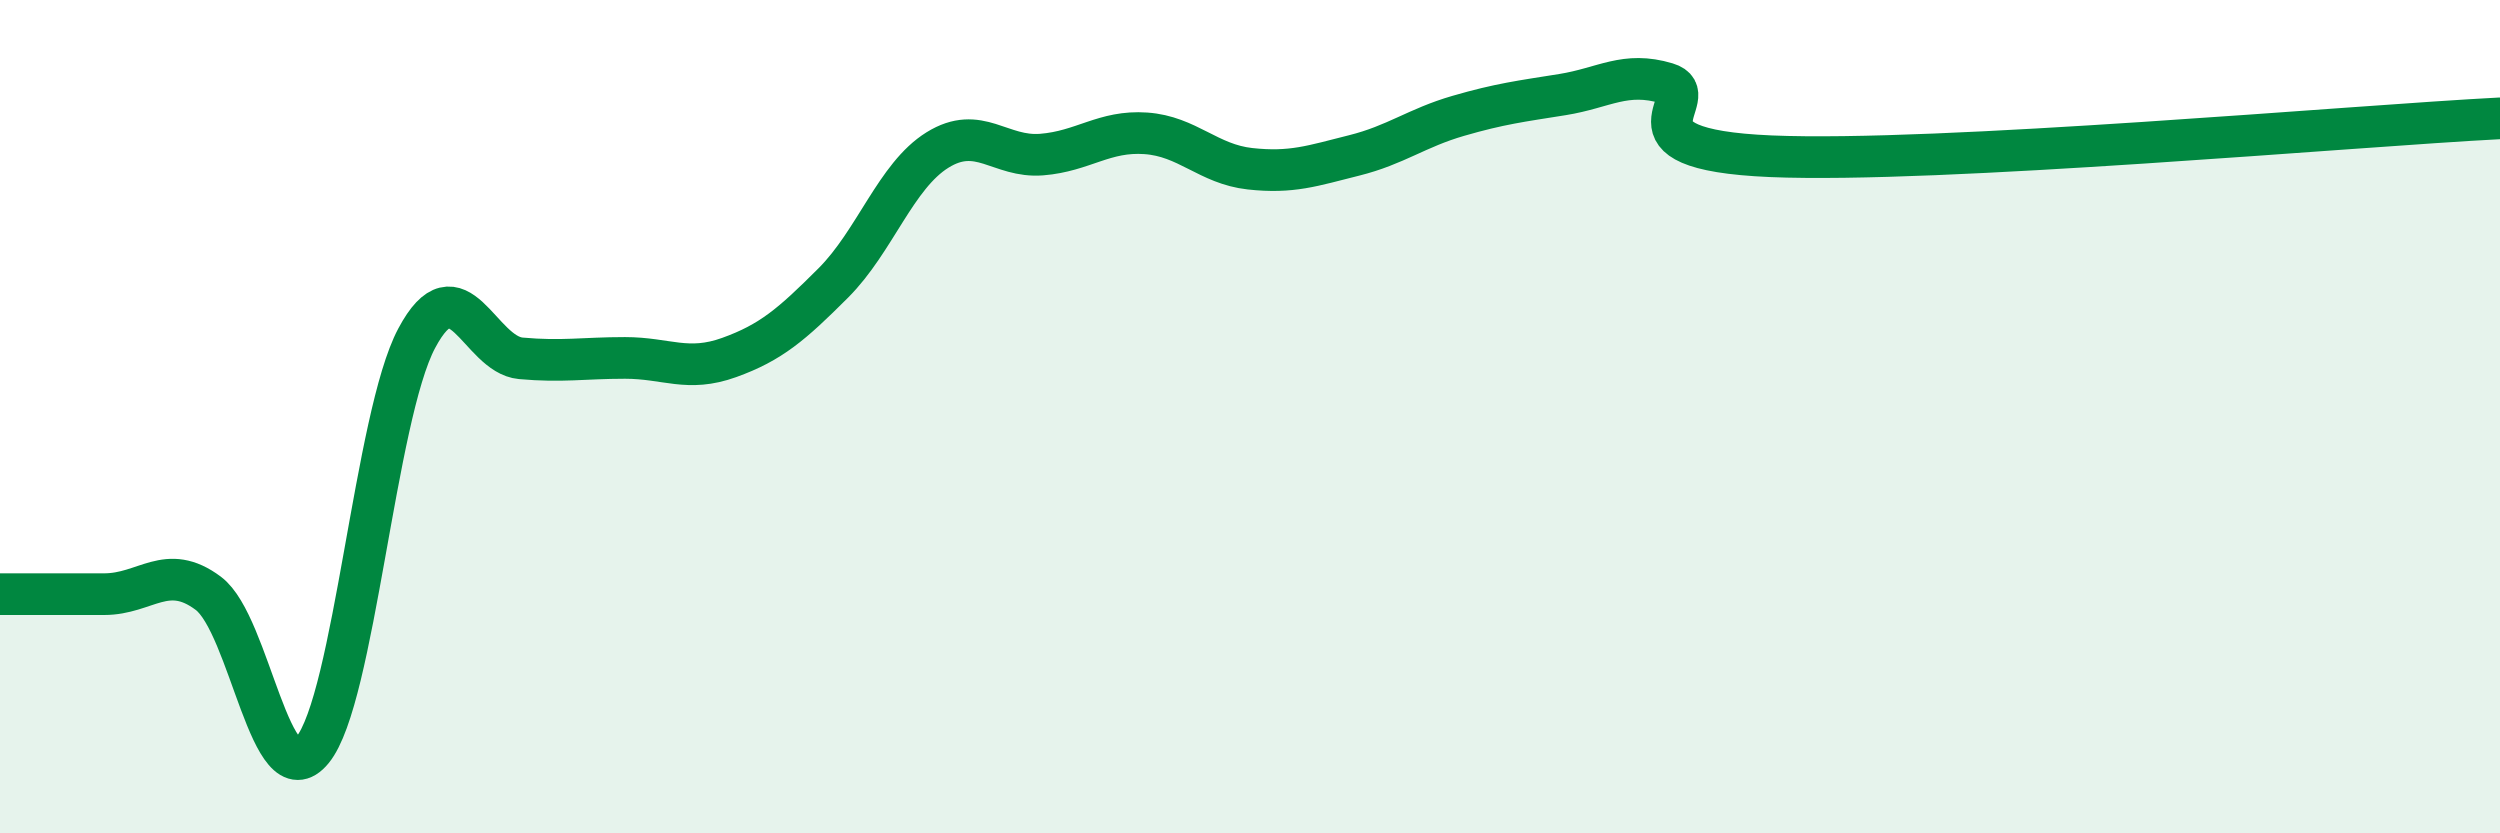
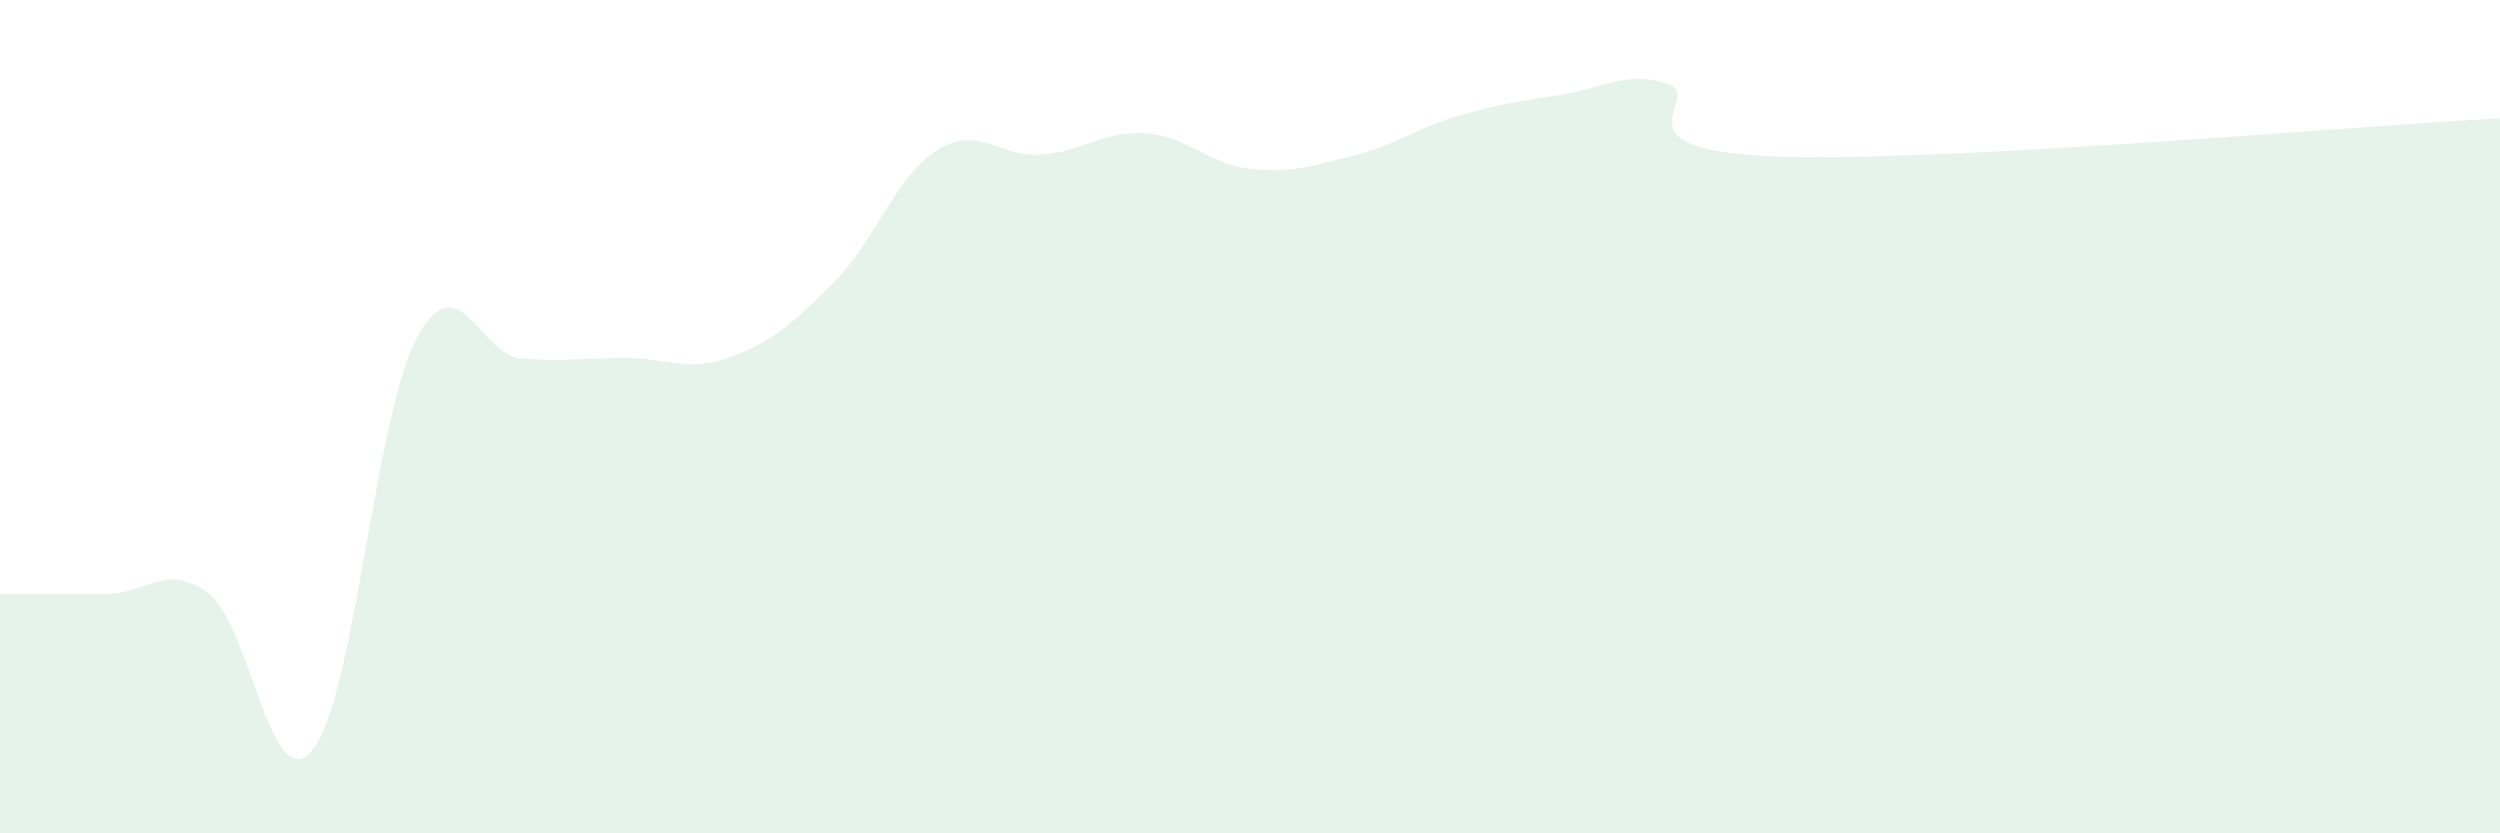
<svg xmlns="http://www.w3.org/2000/svg" width="60" height="20" viewBox="0 0 60 20">
  <path d="M 0,14.26 C 0.5,14.26 1.5,14.26 2.5,14.26 C 3.5,14.26 4,13.49 5,14.24 C 6,14.99 6.5,19.22 7.5,18 C 8.5,16.78 9,10 10,8.12 C 11,6.24 11.5,8.51 12.5,8.6 C 13.5,8.69 14,8.59 15,8.59 C 16,8.59 16.5,8.94 17.5,8.58 C 18.5,8.22 19,7.79 20,6.79 C 21,5.79 21.5,4.22 22.5,3.6 C 23.5,2.98 24,3.79 25,3.71 C 26,3.63 26.5,3.13 27.5,3.2 C 28.5,3.27 29,3.94 30,4.05 C 31,4.16 31.5,3.98 32.5,3.73 C 33.5,3.48 34,3.07 35,2.78 C 36,2.49 36.5,2.43 37.5,2.27 C 38.5,2.11 39,1.7 40,2 C 41,2.3 38.5,3.58 42.5,3.75 C 46.5,3.92 56.5,3.02 60,2.84L60 20L0 20Z" fill="#008740" opacity="0.1" stroke-linecap="round" stroke-linejoin="round" />
-   <path d="M 0,14.26 C 0.5,14.26 1.5,14.26 2.5,14.26 C 3.5,14.26 4,13.49 5,14.24 C 6,14.99 6.5,19.22 7.5,18 C 8.5,16.78 9,10 10,8.12 C 11,6.24 11.5,8.51 12.5,8.6 C 13.5,8.69 14,8.59 15,8.59 C 16,8.59 16.5,8.94 17.5,8.58 C 18.5,8.22 19,7.79 20,6.79 C 21,5.79 21.5,4.22 22.5,3.6 C 23.5,2.98 24,3.79 25,3.71 C 26,3.63 26.5,3.13 27.5,3.2 C 28.5,3.27 29,3.94 30,4.05 C 31,4.16 31.5,3.98 32.5,3.73 C 33.5,3.48 34,3.07 35,2.78 C 36,2.49 36.5,2.43 37.5,2.27 C 38.5,2.11 39,1.7 40,2 C 41,2.3 38.5,3.58 42.5,3.75 C 46.5,3.92 56.5,3.02 60,2.84" stroke="#008740" stroke-width="1" fill="none" stroke-linecap="round" stroke-linejoin="round" />
</svg>